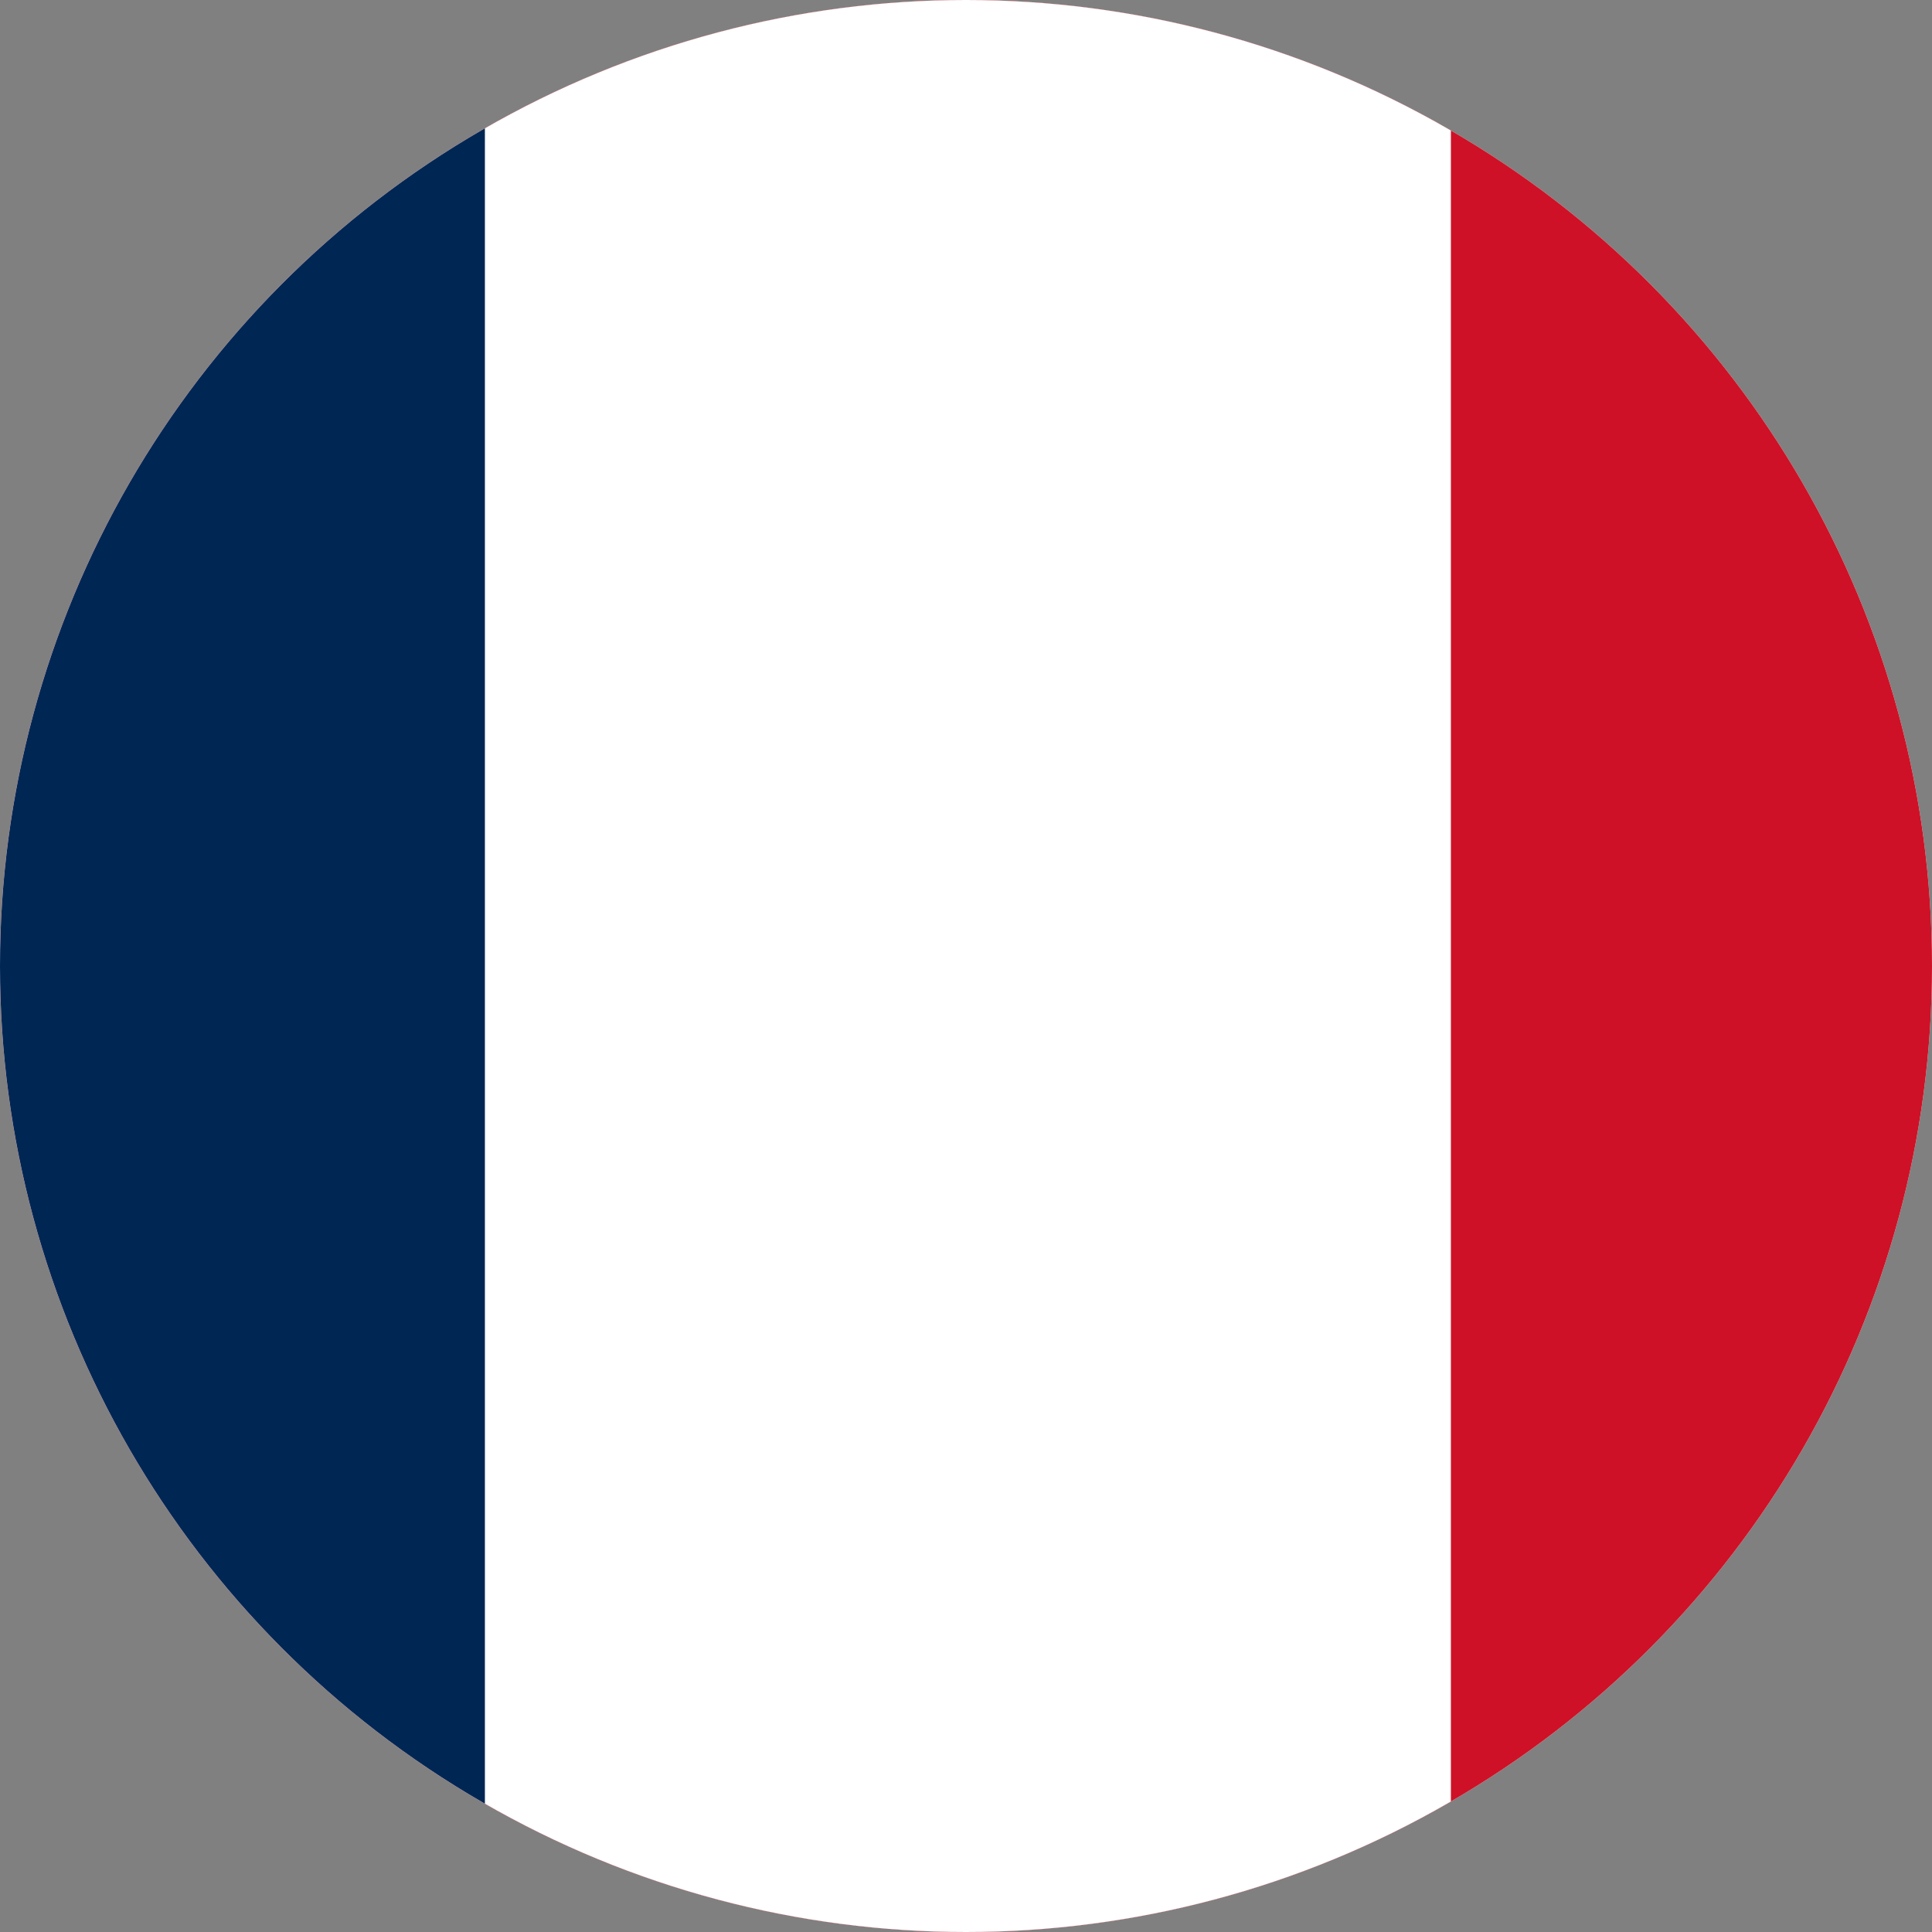
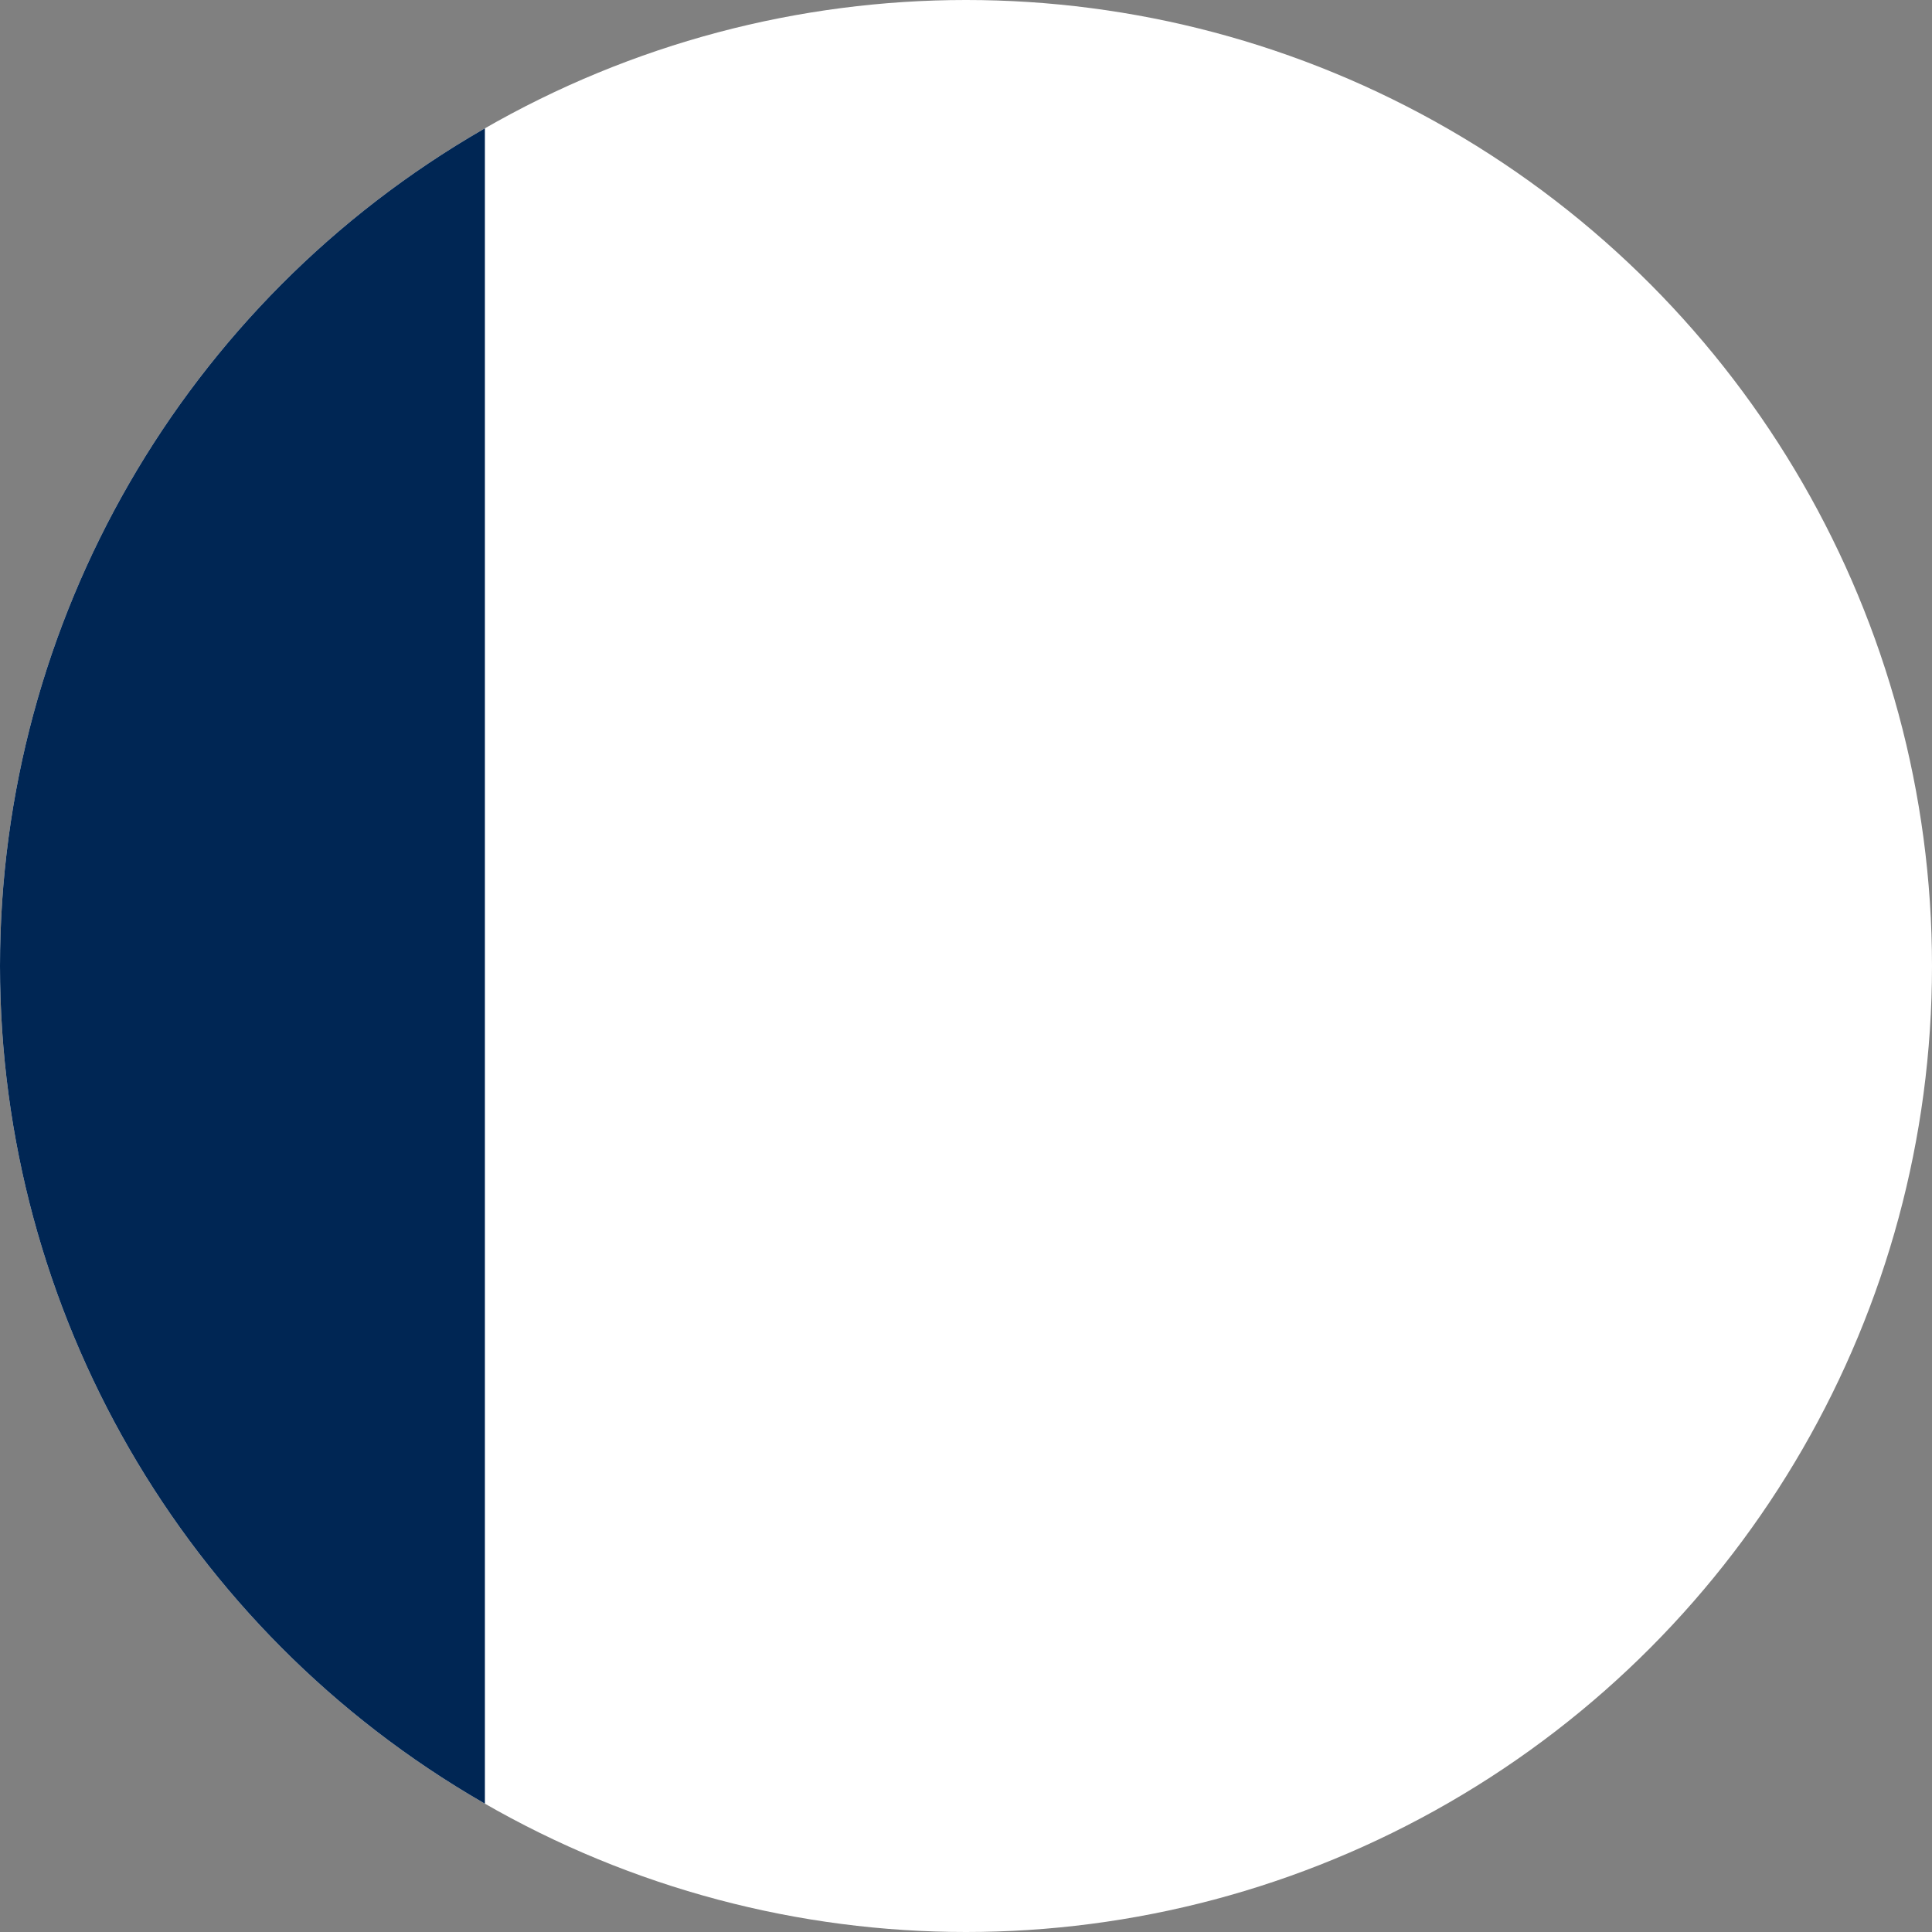
<svg xmlns="http://www.w3.org/2000/svg" width="510" height="510" viewBox="0 0 510 510">
  <rect x="0" y="0" width="510" height="510" fill="#808080" stroke="none" />
  <defs>
    <clipPath id="clip-path">
      <circle id="Ellipse_283" data-name="Ellipse 283" cx="255" cy="255" r="255" transform="translate(14088 -4826)" fill="#fff" stroke="#707070" stroke-width="1" />
    </clipPath>
  </defs>
  <g id="France" transform="translate(-14088 4826)" clip-path="url(#clip-path)">
    <rect id="Rectangle_360" data-name="Rectangle 360" width="510" height="510" transform="translate(14088 -4826)" fill="#fff" />
    <g id="France-2" data-name="France" transform="translate(13960.5 -4826)">
-       <rect id="Rectangle_361" data-name="Rectangle 361" width="765" height="510" transform="translate(0.5)" fill="#ce1126" />
-       <rect id="Rectangle_362" data-name="Rectangle 362" width="510" height="510" transform="translate(0.5)" fill="#fff" />
      <rect id="Rectangle_363" data-name="Rectangle 363" width="255" height="510" transform="translate(0.5)" fill="#002654" />
    </g>
  </g>
</svg>